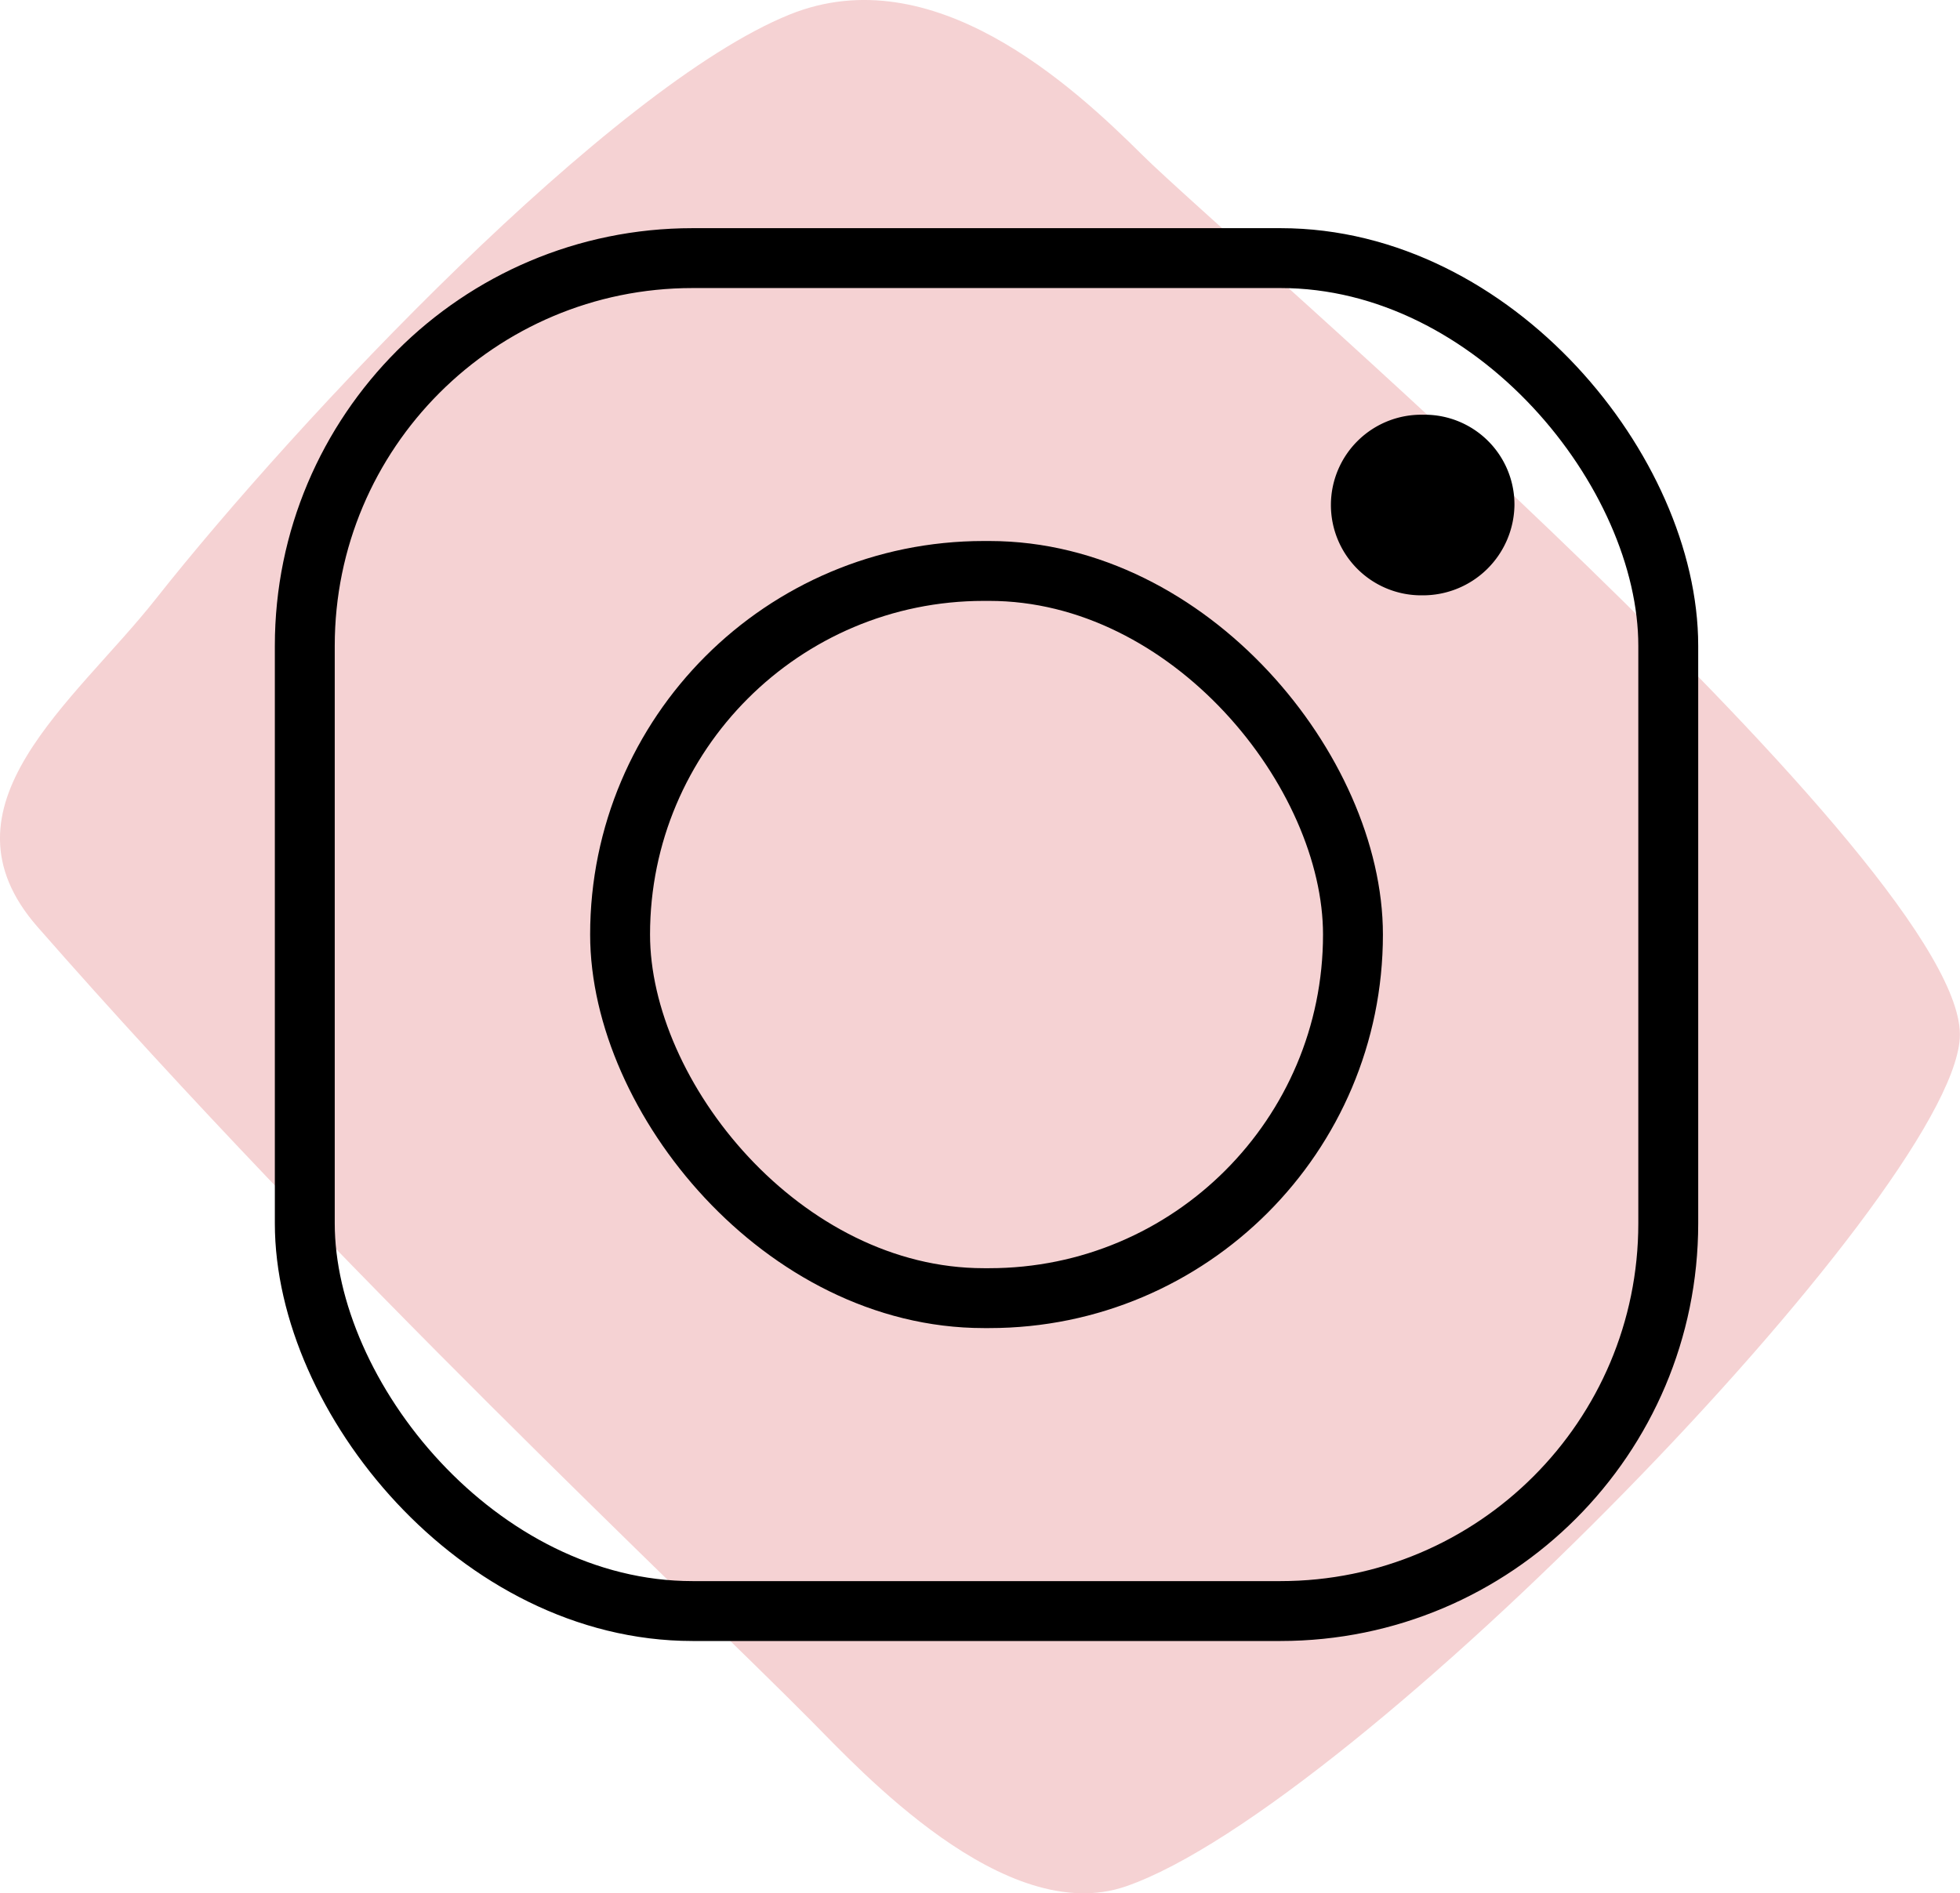
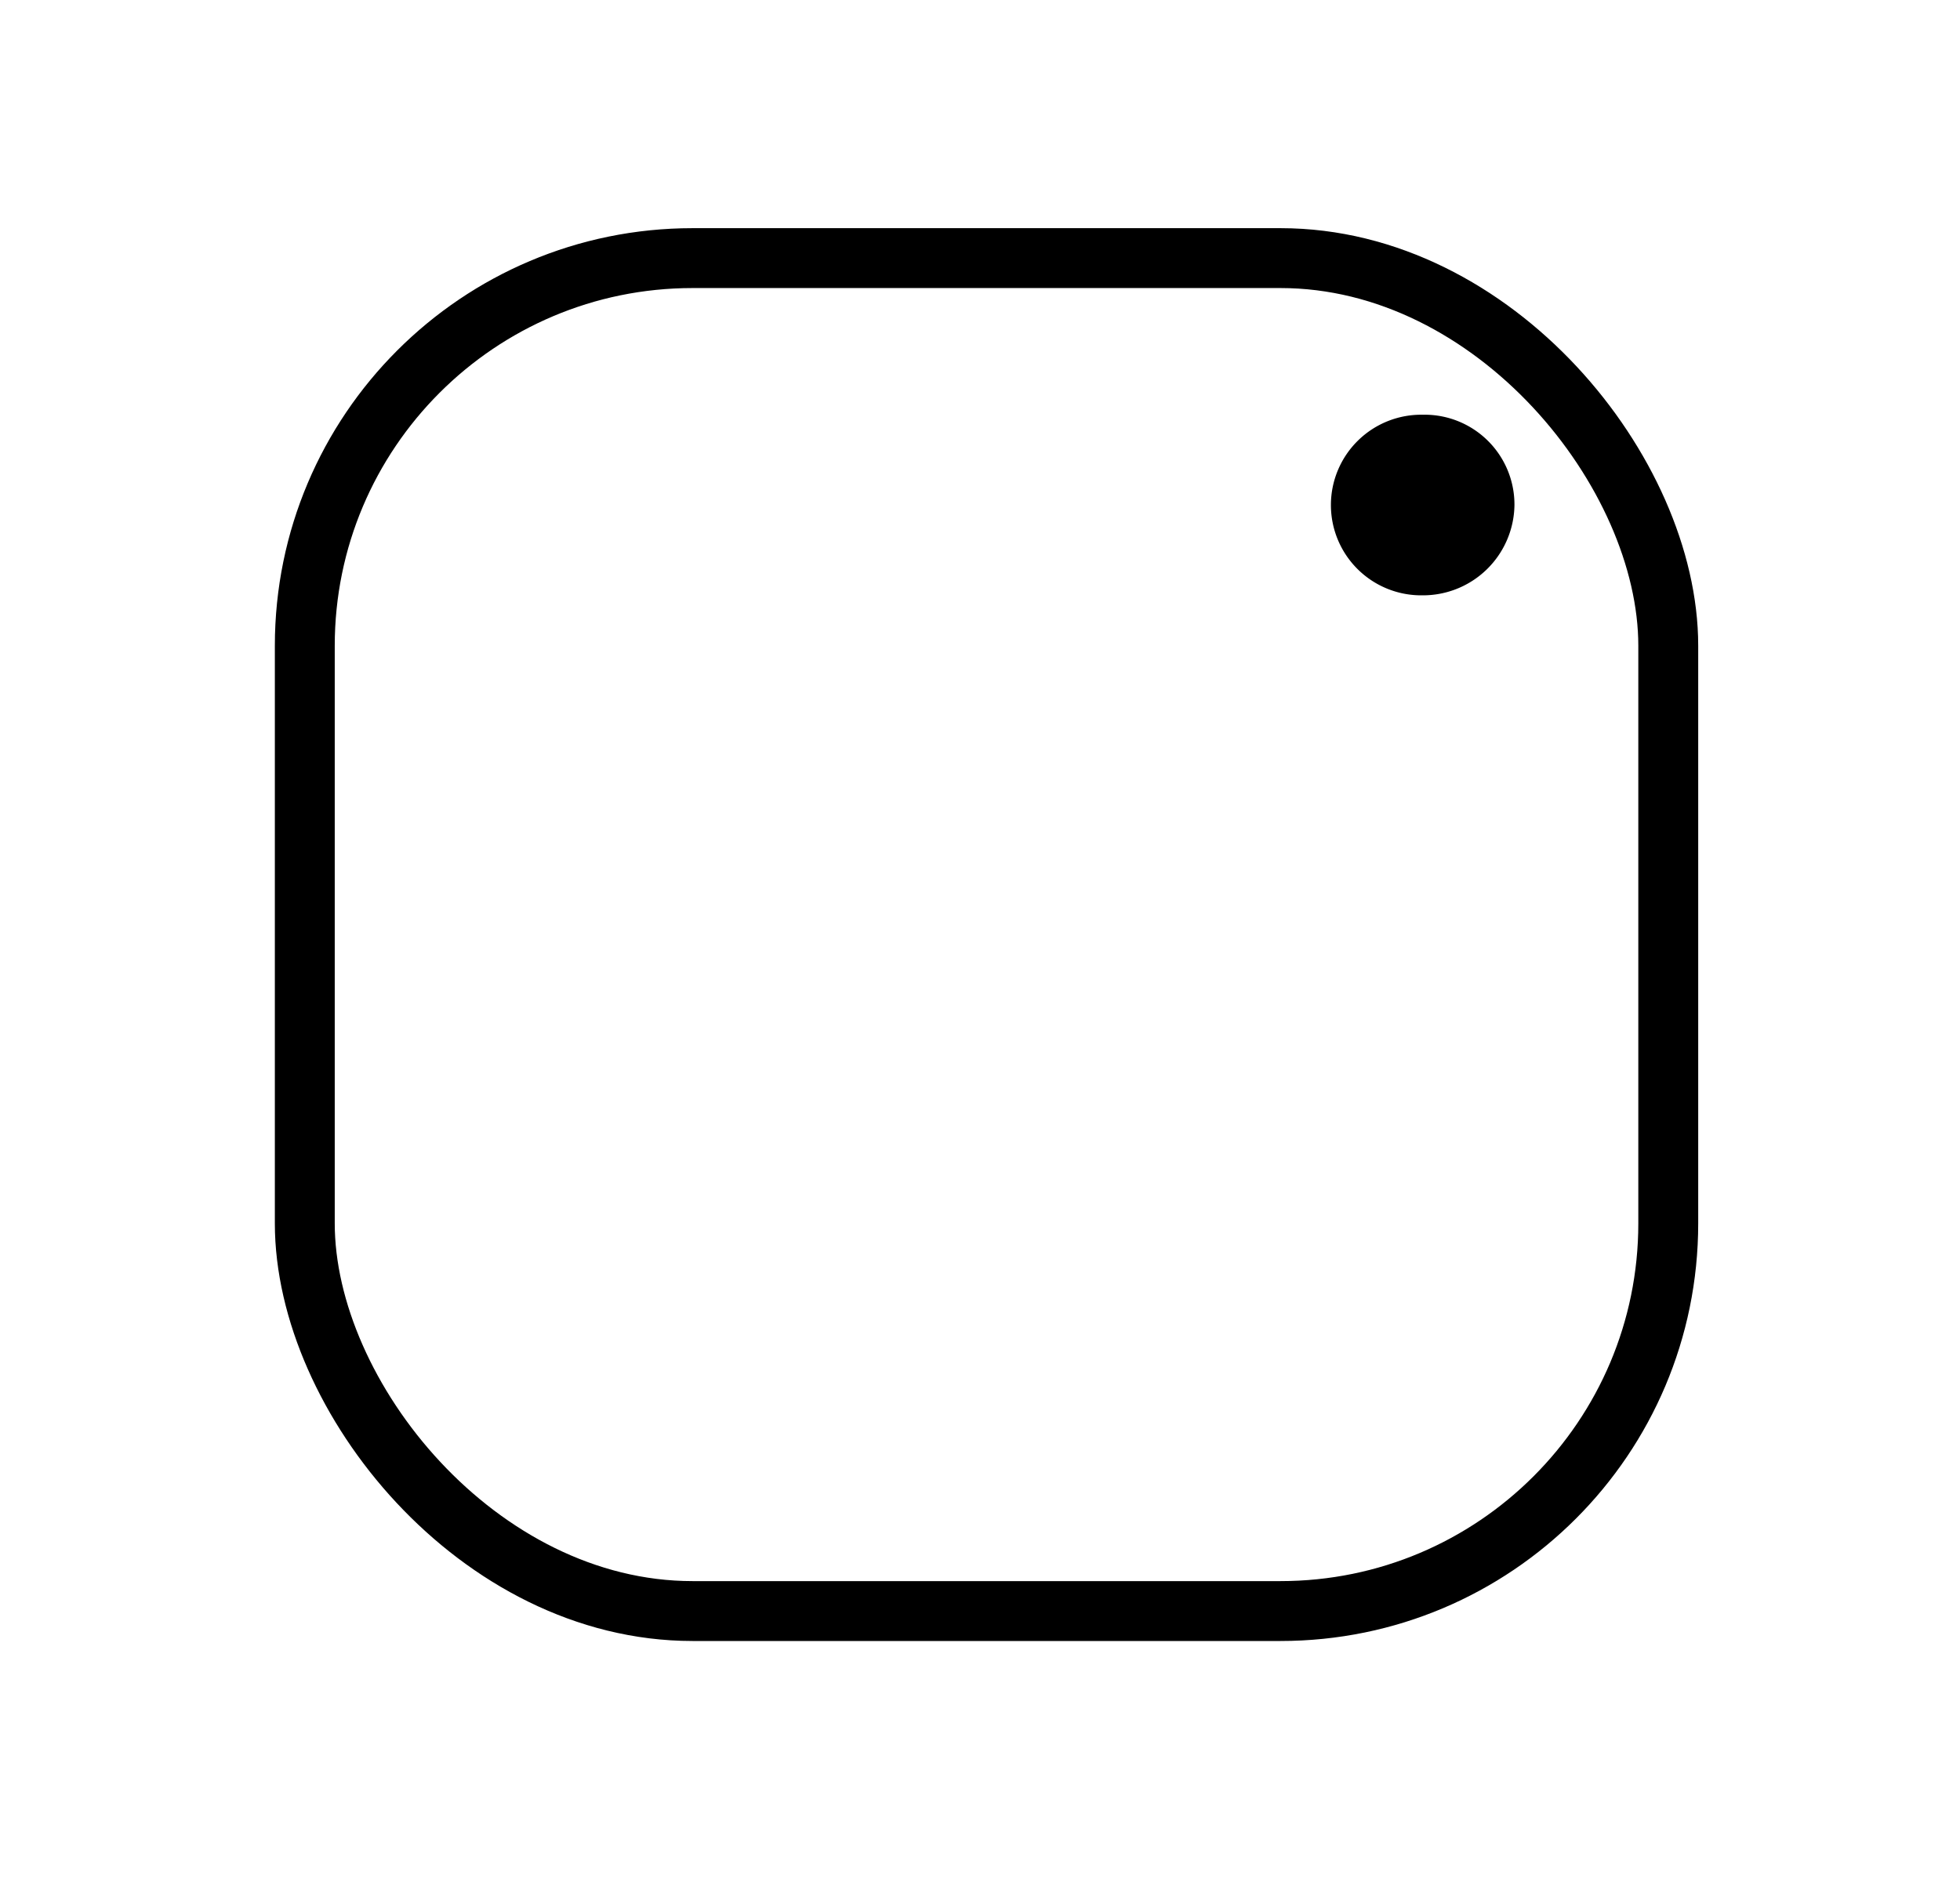
<svg xmlns="http://www.w3.org/2000/svg" width="59" height="57" viewBox="0 0 59 57">
  <g id="Vector_Smart_Object2111_copy_5" data-name="Vector Smart Object2111 copy 5" transform="translate(-383.497 -4514.477)">
-     <path id="Path_18" data-name="Path 18" d="M417.889,4519.148c-2.115-2.1-6.311-5.971-10.616-4.236-5.364,2.163-14.849,12.231-19.088,17.6-2.452,3.107-6.738,6.24-3.558,9.872,9.02,10.3,19.6,20.177,23.286,23.9,1.451,1.462,5.83,6.246,9.477,4.987,6.89-2.381,24.779-20.771,25.1-25.527C442.833,4540.735,420.457,4521.7,417.889,4519.148Z" fill="#f5d2d3" />
    <g id="Group_10" data-name="Group 10">
      <rect id="Rectangle_1" data-name="Rectangle 1" width="41.043" height="40.734" rx="11.672" transform="translate(392.672 4522.248)" fill="none" stroke="#000" stroke-miterlimit="10" stroke-width="1.803" />
-       <rect id="Rectangle_2" data-name="Rectangle 2" width="22.061" height="21.894" rx="10.947" transform="translate(402.163 4531.667)" fill="none" stroke="#000" stroke-miterlimit="10" stroke-width="1.803" />
      <g id="Group_9" data-name="Group 9">
        <path id="Path_19" data-name="Path 19" d="M426.343,4526.963h.033a2.705,2.705,0,0,1,2.709,2.728,2.755,2.755,0,0,1-2.769,2.71,2.719,2.719,0,1,1,.027-5.437Z" />
      </g>
    </g>
  </g>
</svg>